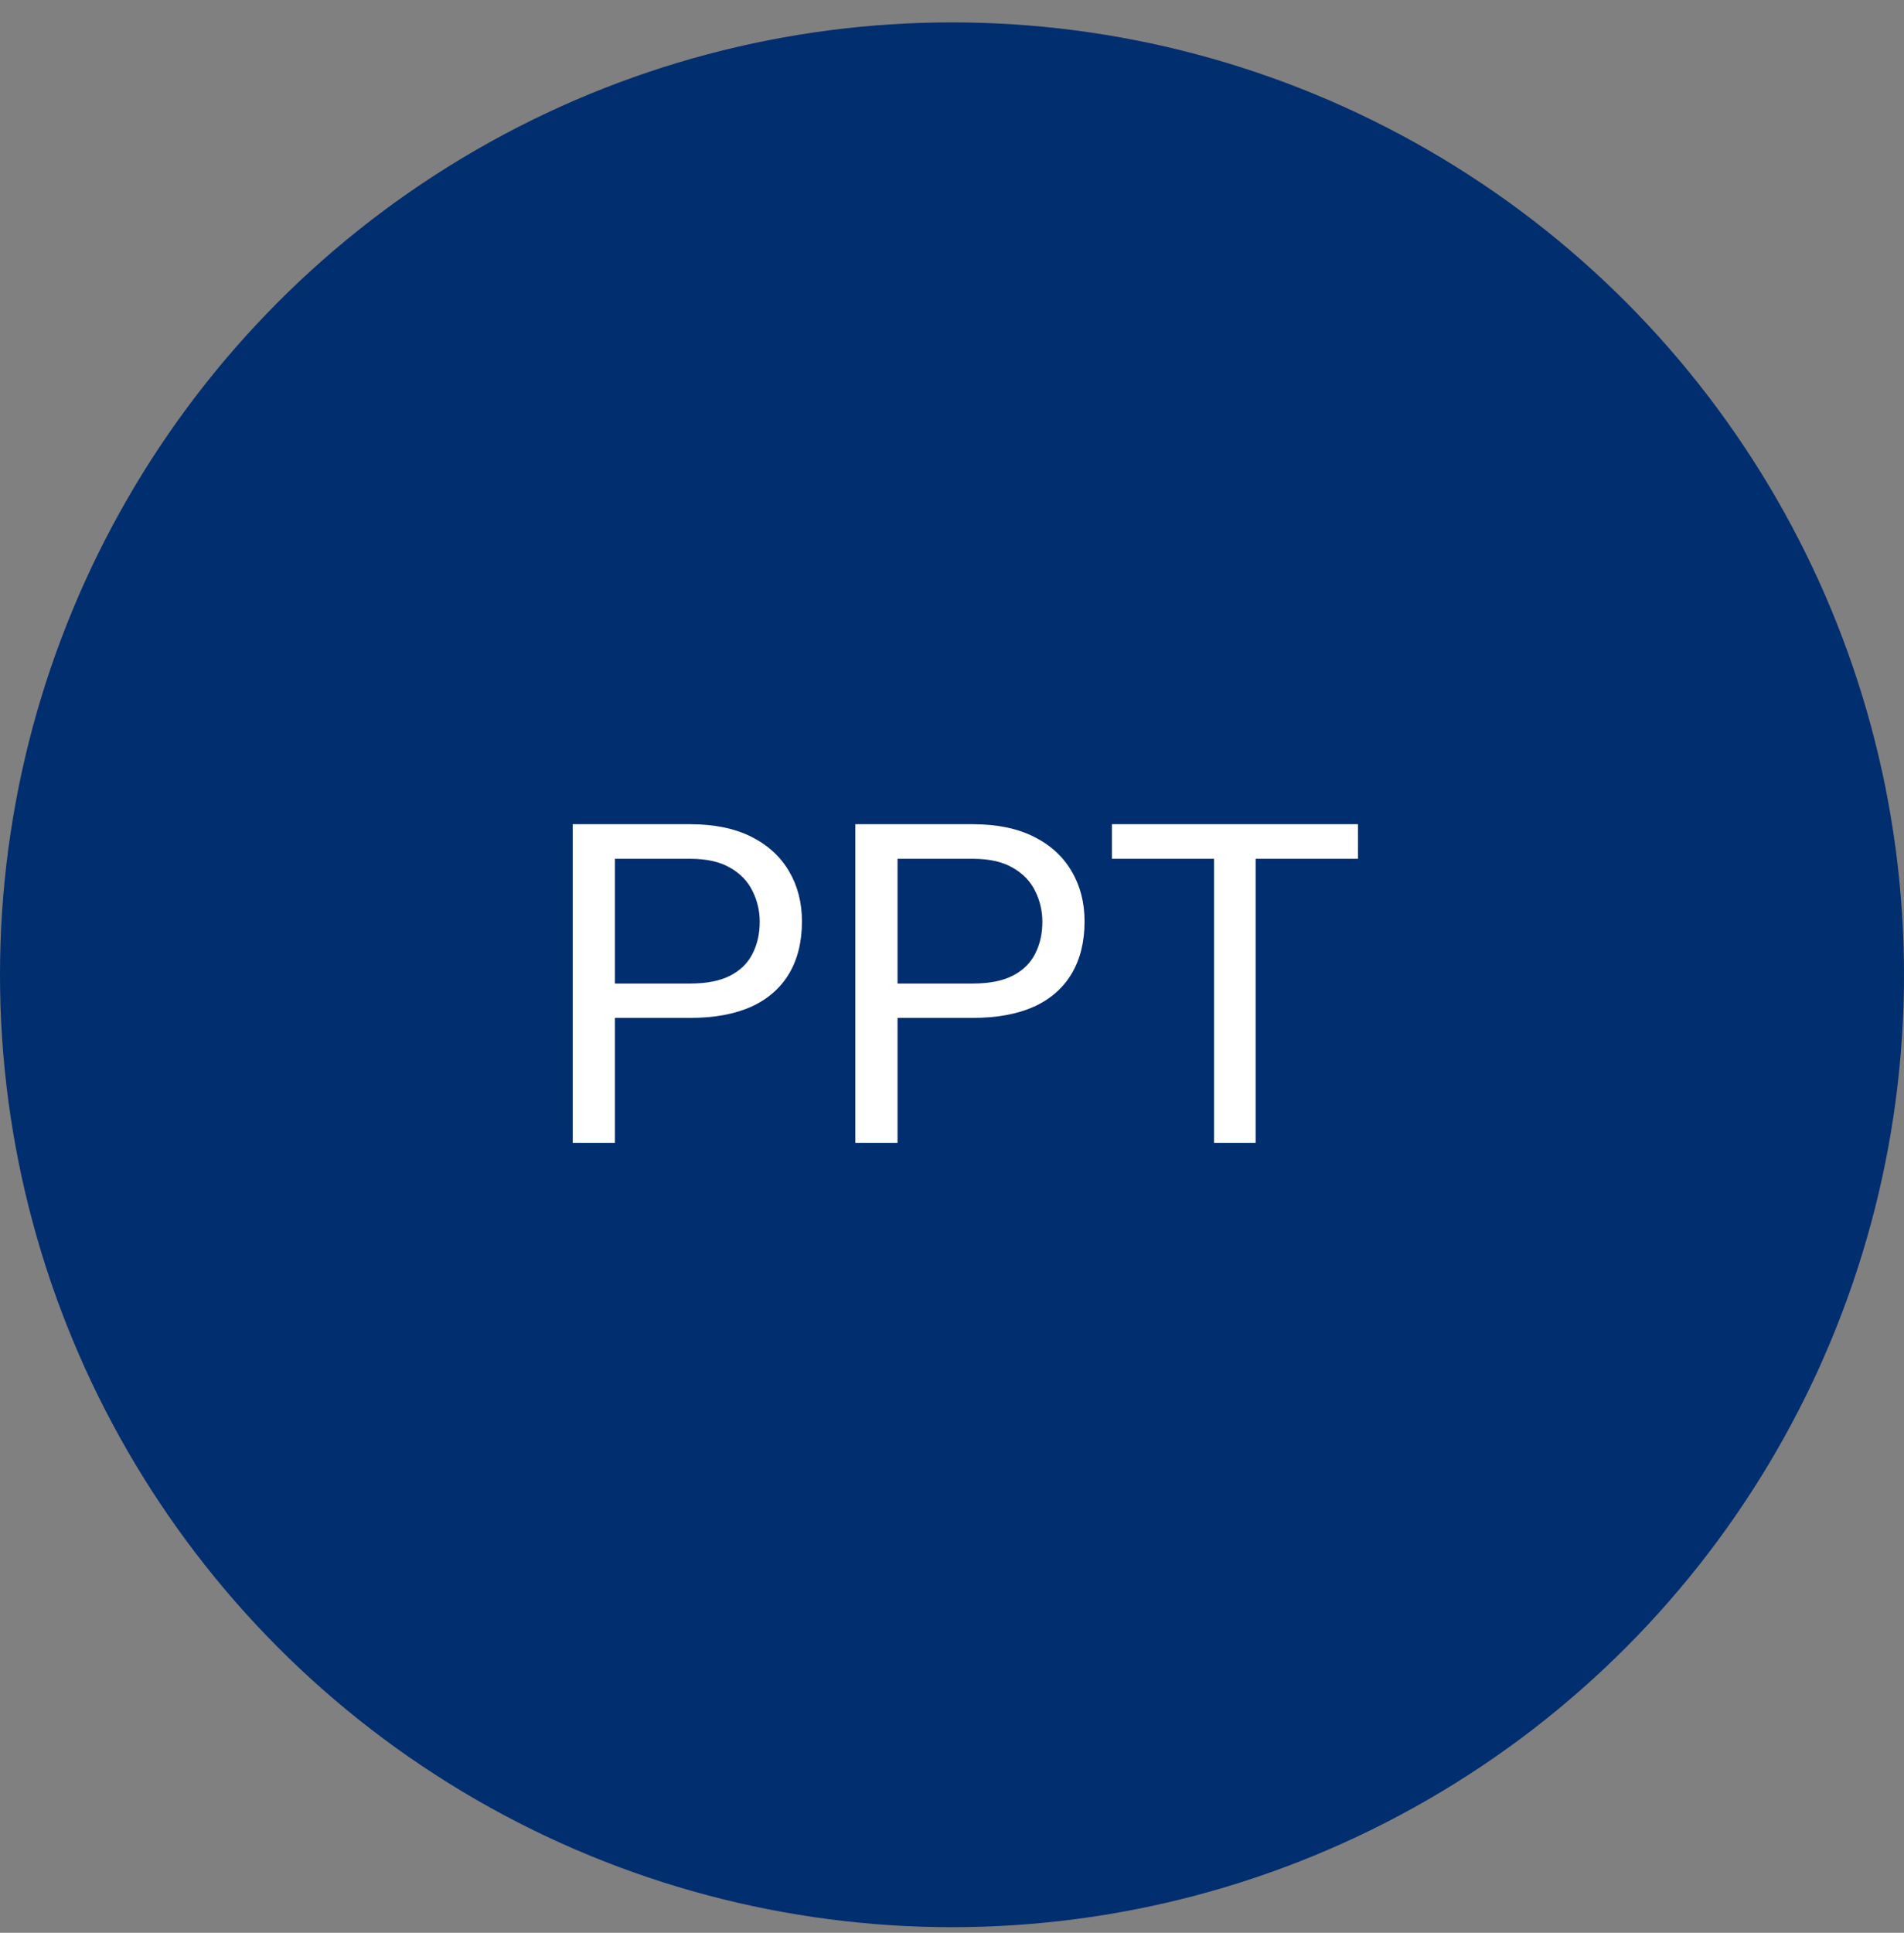
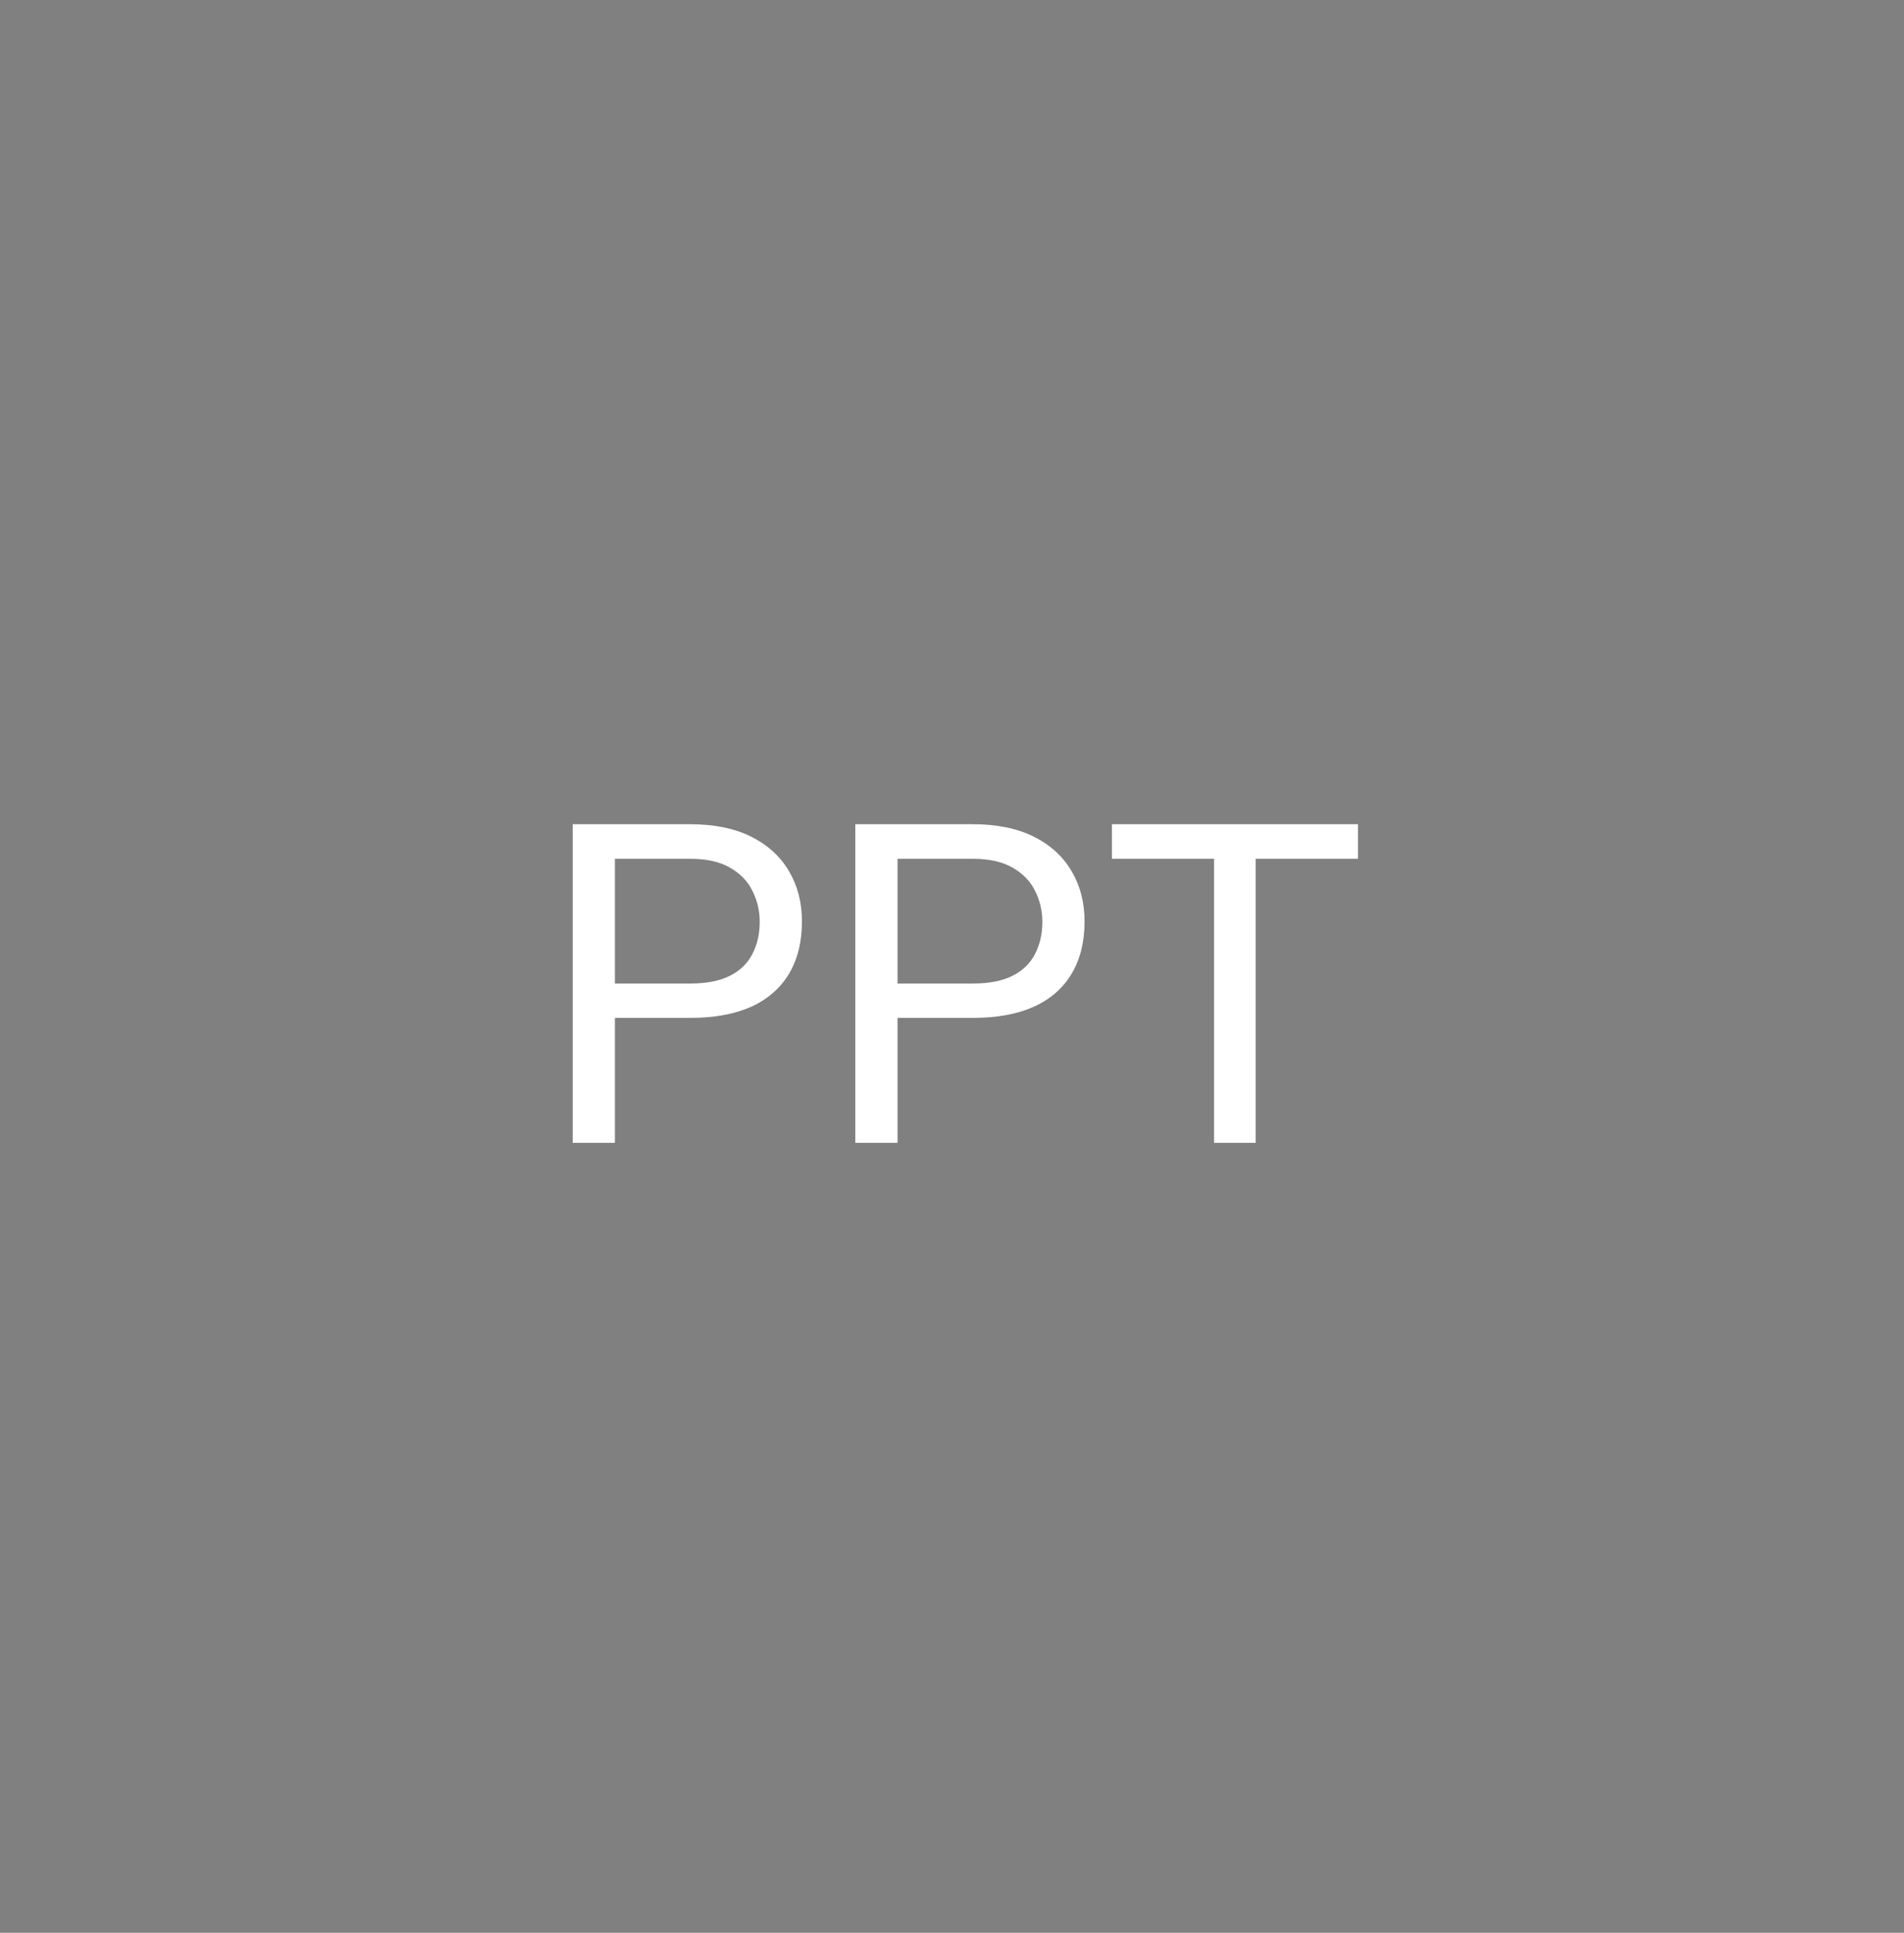
<svg xmlns="http://www.w3.org/2000/svg" width="68" height="69" viewBox="0 0 68 69" fill="none">
  <rect x="0" y="0" width="68" height="69" fill="#808080" stroke="none" />
-   <circle cx="34" cy="34.799" r="34" fill="#012E6F" />
  <path d="M24.648 36.338H21.609V35.111H24.648C25.237 35.111 25.713 35.018 26.078 34.83C26.443 34.643 26.708 34.382 26.875 34.049C27.047 33.715 27.133 33.335 27.133 32.908C27.133 32.518 27.047 32.15 26.875 31.807C26.708 31.463 26.443 31.187 26.078 30.979C25.713 30.765 25.237 30.658 24.648 30.658H21.961V40.799H20.453V29.424H24.648C25.508 29.424 26.234 29.572 26.828 29.869C27.422 30.166 27.872 30.578 28.18 31.104C28.487 31.624 28.641 32.221 28.641 32.893C28.641 33.622 28.487 34.244 28.18 34.76C27.872 35.275 27.422 35.669 26.828 35.94C26.234 36.205 25.508 36.338 24.648 36.338ZM34.742 36.338H31.703V35.111H34.742C35.331 35.111 35.807 35.018 36.172 34.83C36.536 34.643 36.802 34.382 36.969 34.049C37.141 33.715 37.227 33.335 37.227 32.908C37.227 32.518 37.141 32.15 36.969 31.807C36.802 31.463 36.536 31.187 36.172 30.979C35.807 30.765 35.331 30.658 34.742 30.658H32.055V40.799H30.547V29.424H34.742C35.602 29.424 36.328 29.572 36.922 29.869C37.516 30.166 37.966 30.578 38.273 31.104C38.581 31.624 38.734 32.221 38.734 32.893C38.734 33.622 38.581 34.244 38.273 34.76C37.966 35.275 37.516 35.669 36.922 35.94C36.328 36.205 35.602 36.338 34.742 36.338ZM44.844 29.424V40.799H43.359V29.424H44.844ZM48.5 29.424V30.658H39.711V29.424H48.5Z" fill="white" />
</svg>